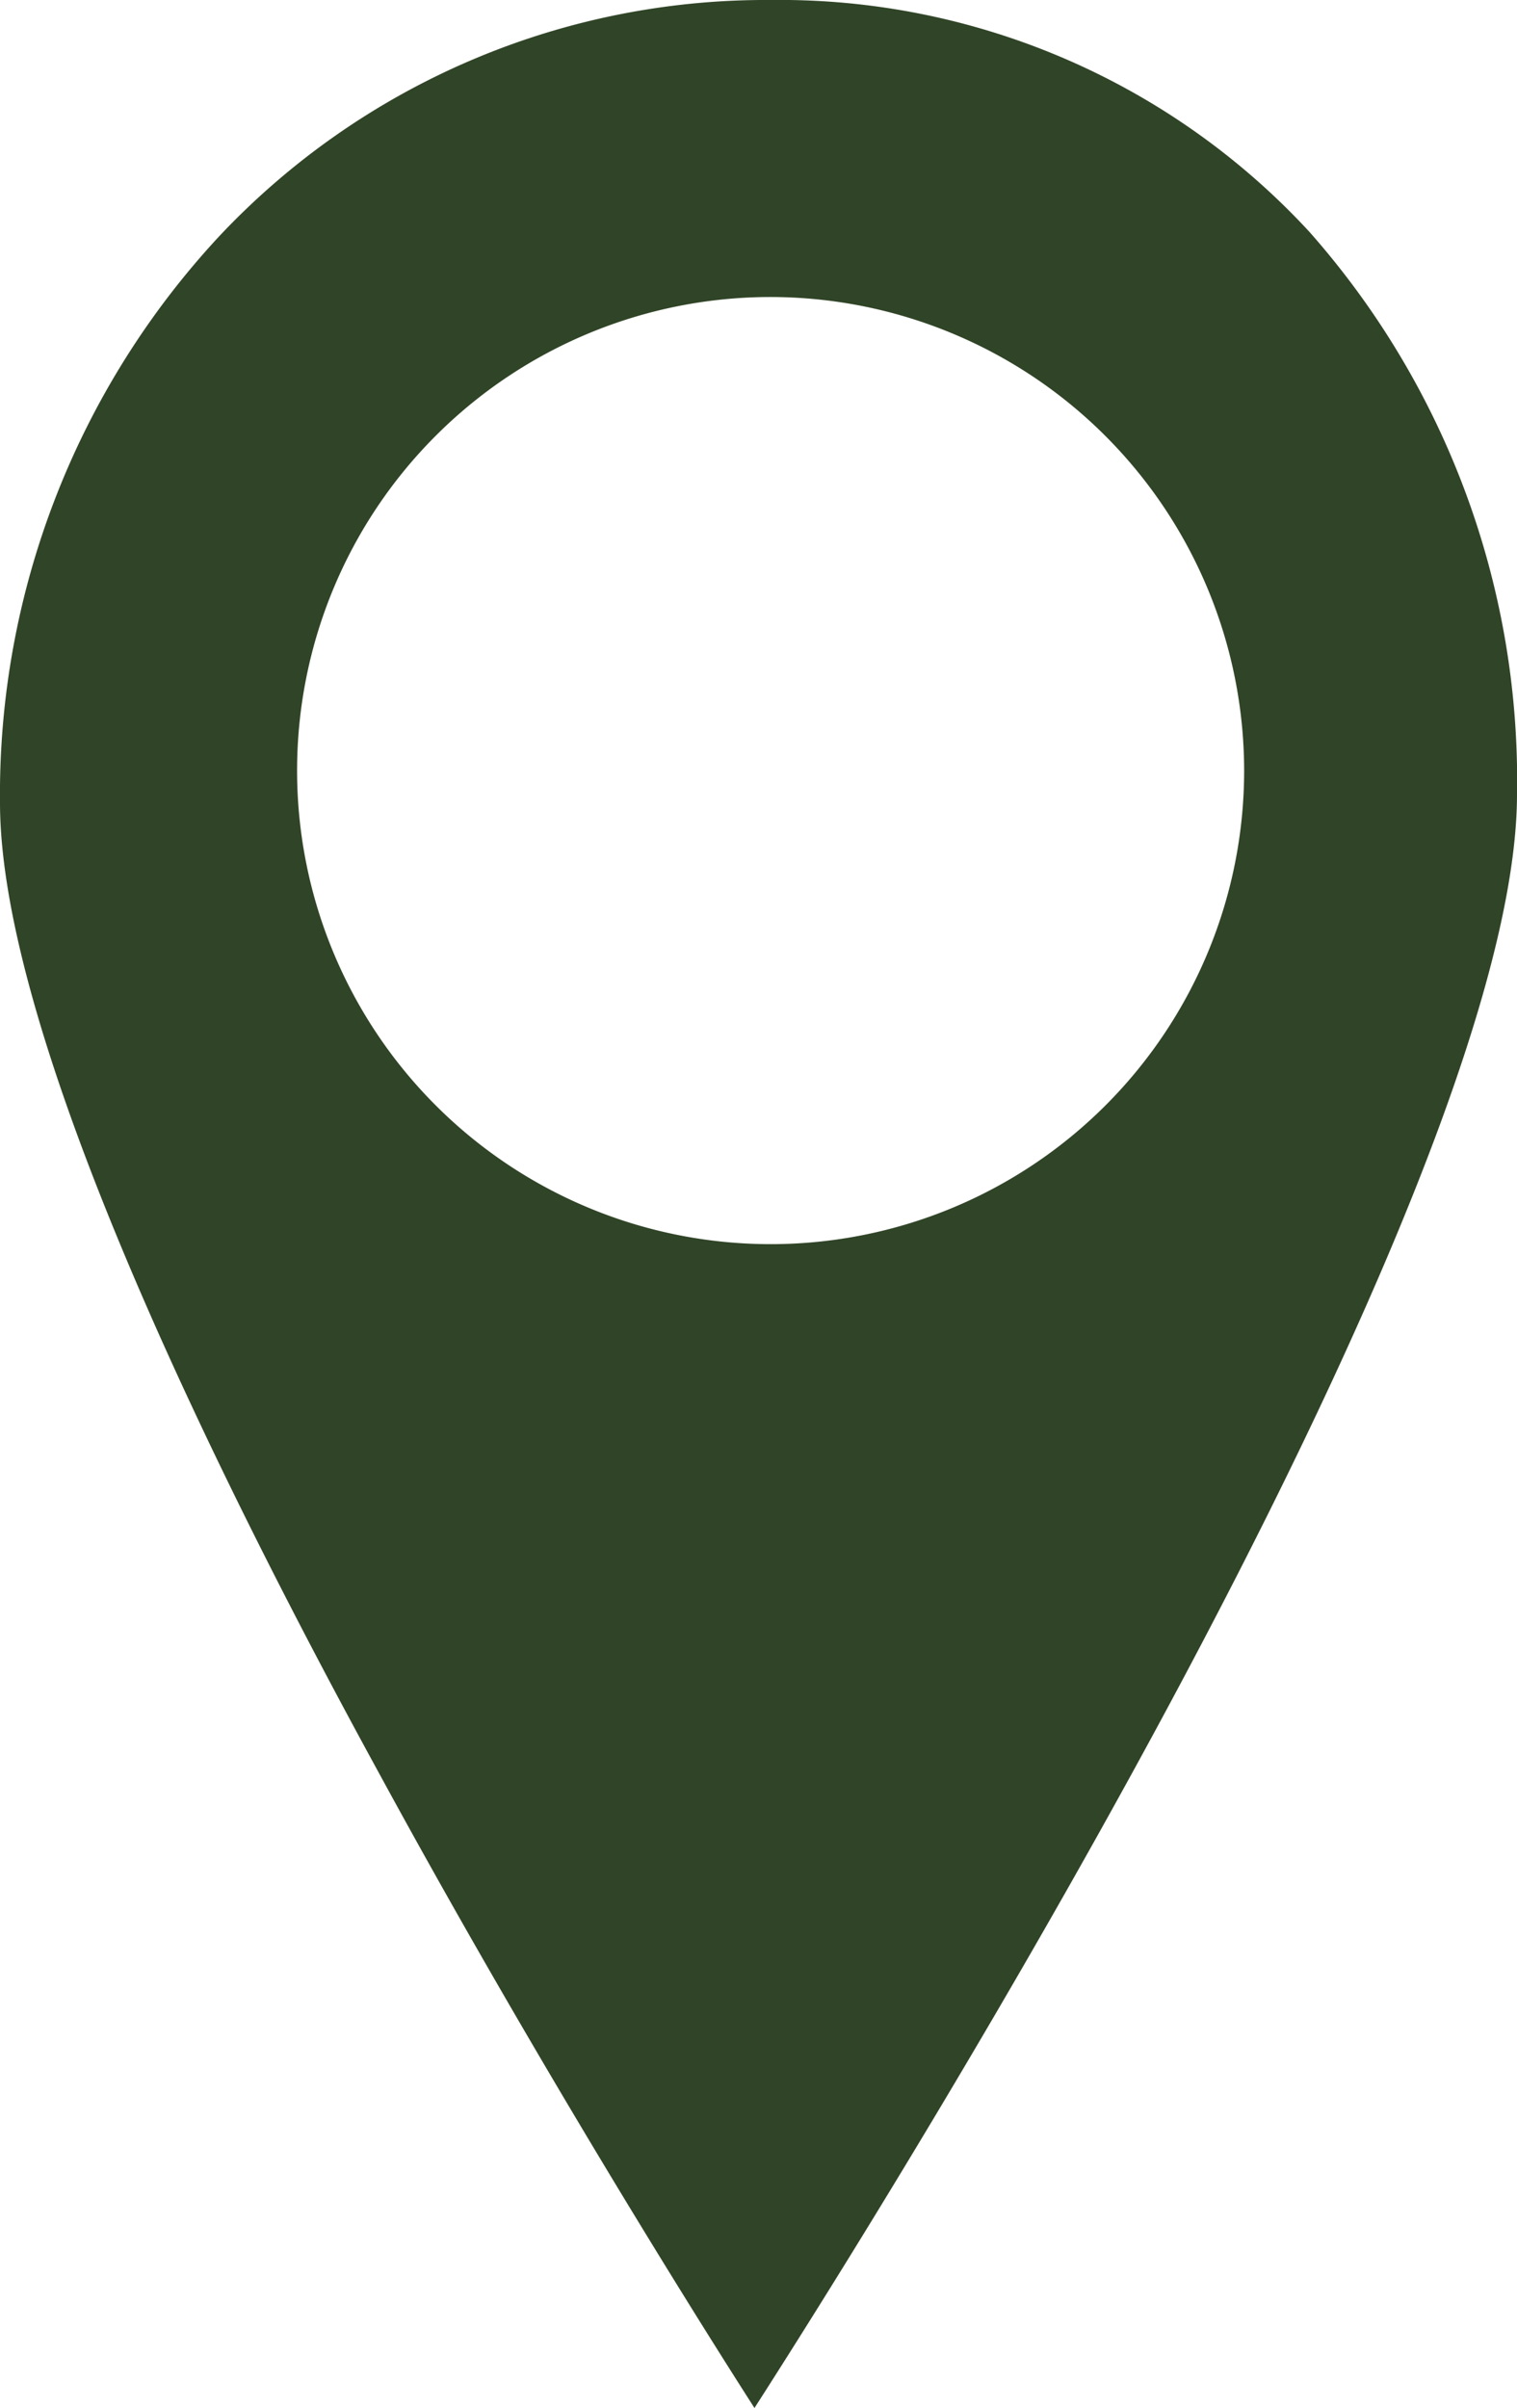
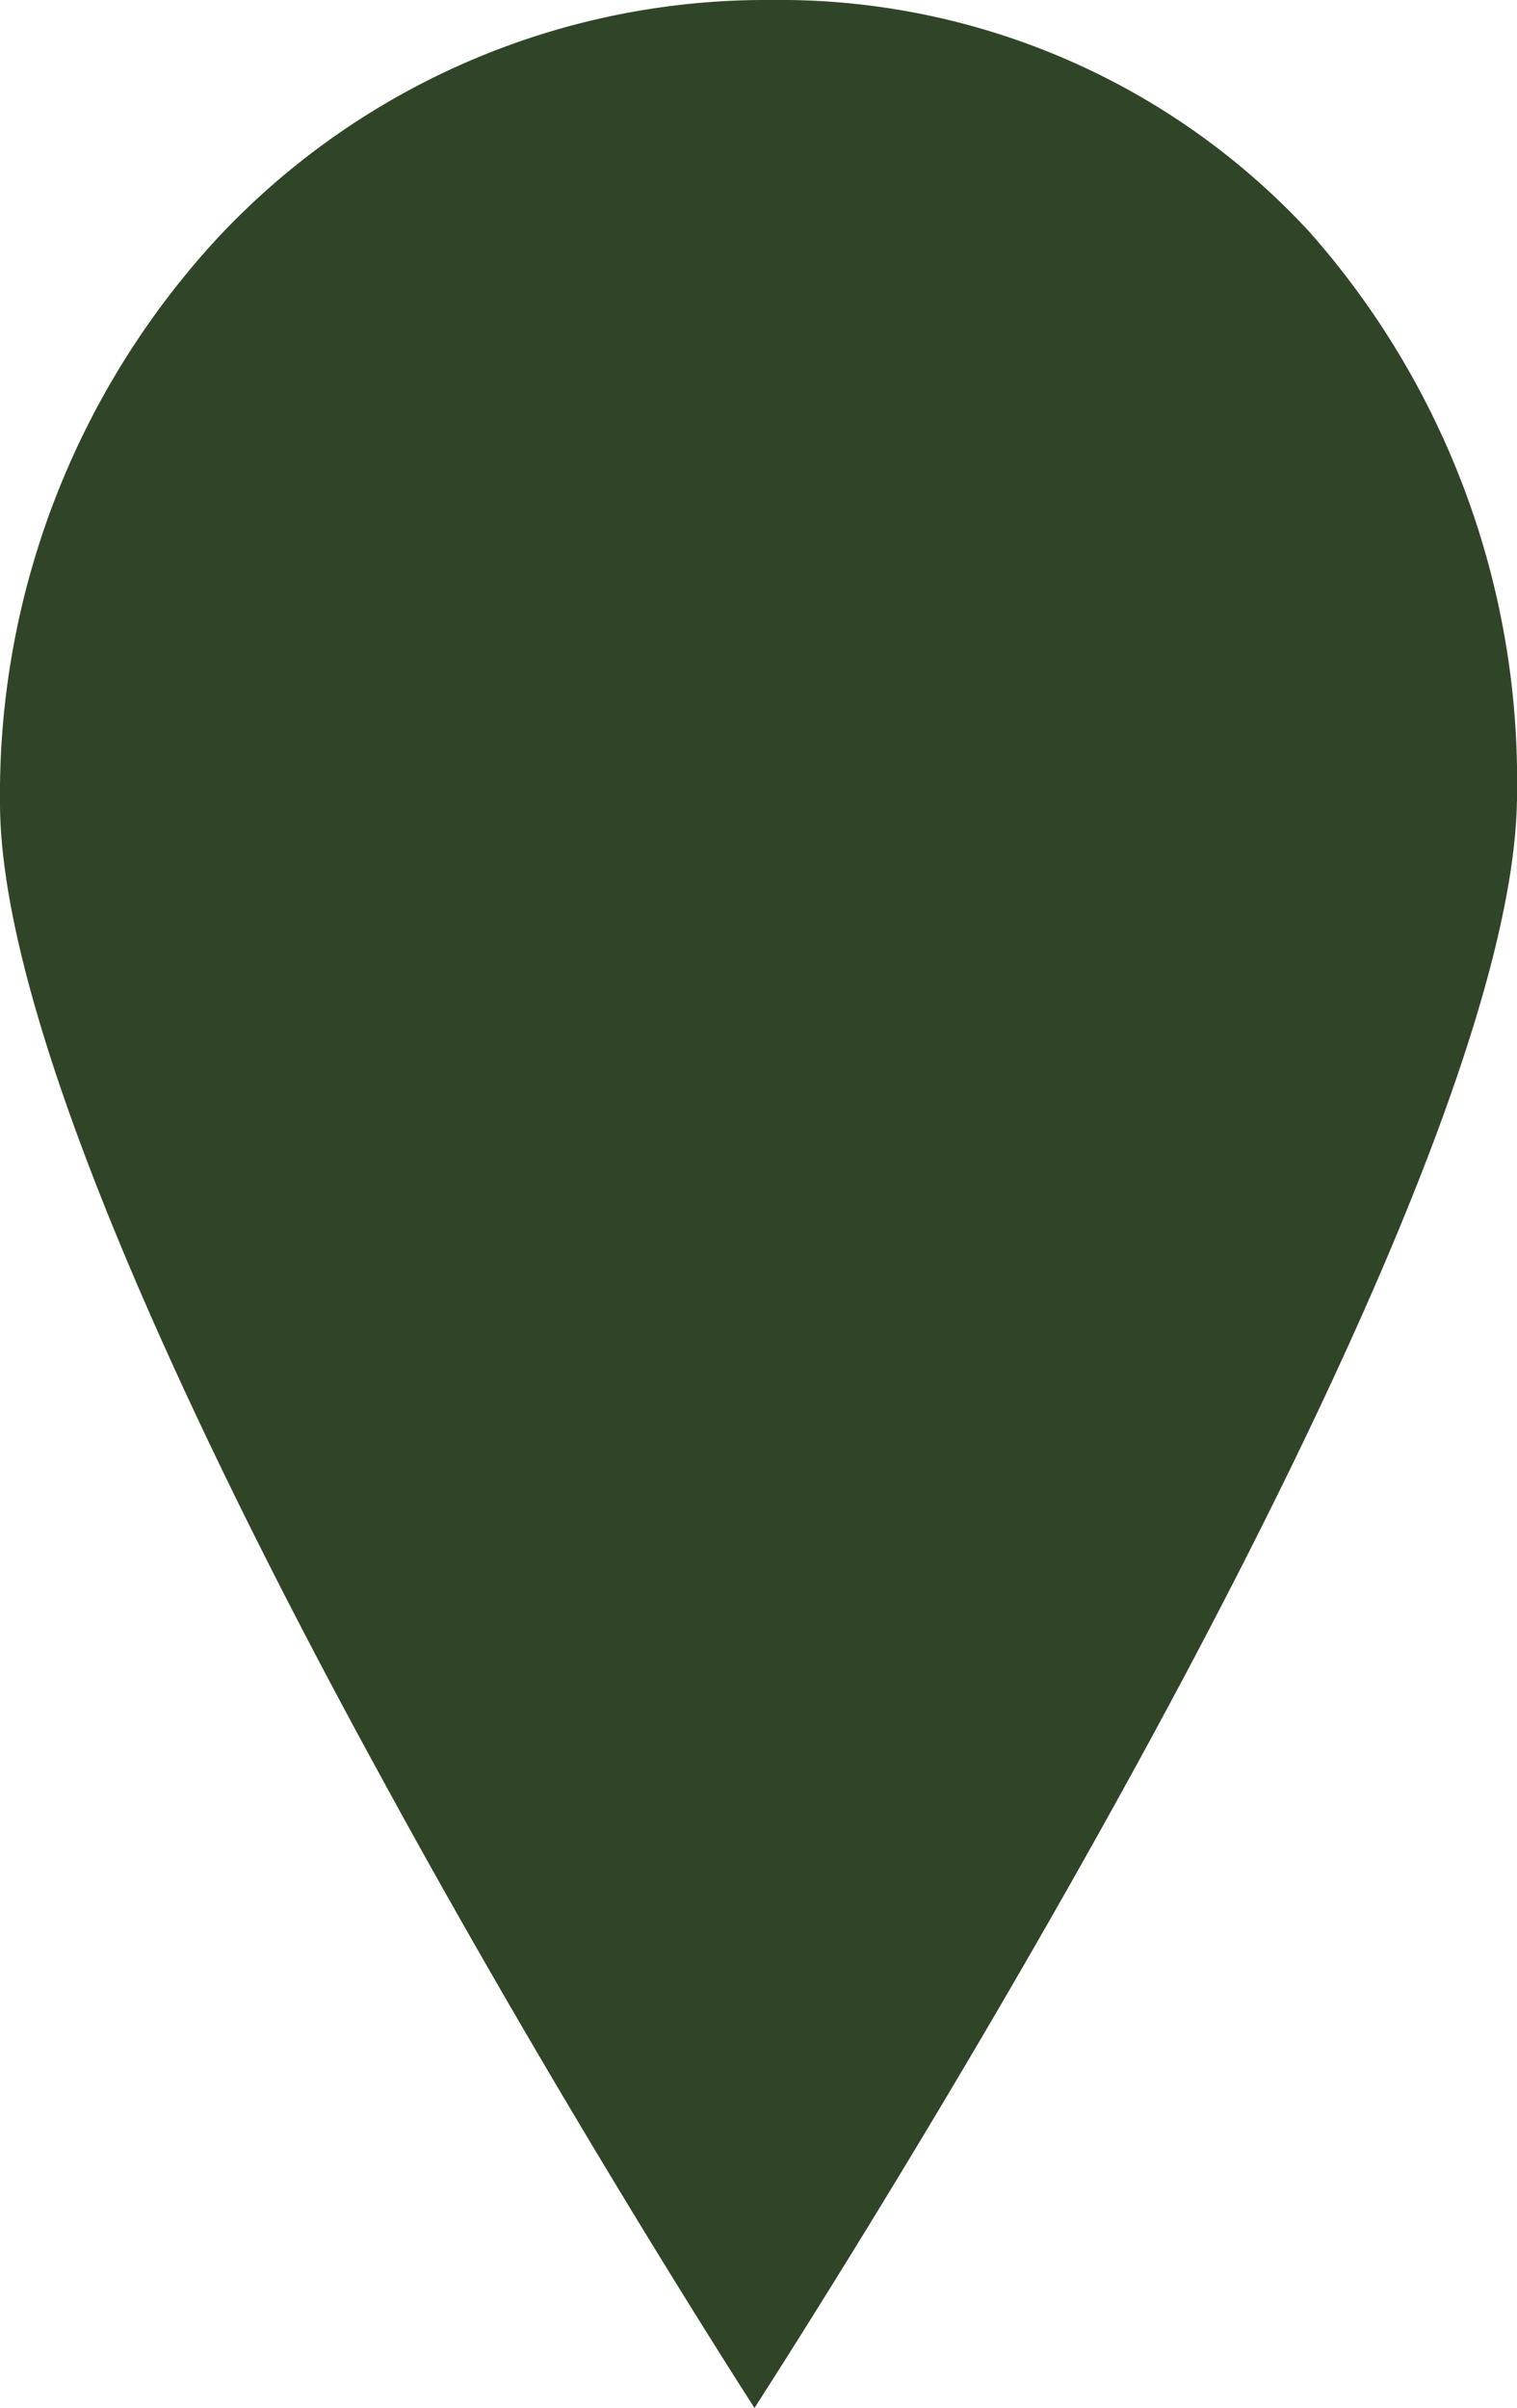
<svg xmlns="http://www.w3.org/2000/svg" width="14.9" height="23.65" viewBox="0 0 14.9 23.65">
  <g id="sijainti" transform="translate(-5.4 0)">
-     <path id="Subtraction_1" data-name="Subtraction 1" d="M7.411,23.65h0c-.018-.029-1.879-2.908-3.7-6.257C2.015,14.291,0,10.123,0,7.883A8.051,8.051,0,0,1,2.158,2.315,7.367,7.367,0,0,1,7.568,0a7.078,7.078,0,0,1,5.292,2.276A8.125,8.125,0,0,1,14.9,7.8c0,2.24-2.036,6.429-3.745,9.549-1.862,3.4-3.726,6.267-3.744,6.3ZM7.568,2.917a4.651,4.651,0,1,0,4.652,4.65A4.656,4.656,0,0,0,7.568,2.917Z" transform="translate(5.4 0)" fill="#304527" />
+     <path id="Subtraction_1" data-name="Subtraction 1" d="M7.411,23.65h0c-.018-.029-1.879-2.908-3.7-6.257C2.015,14.291,0,10.123,0,7.883A8.051,8.051,0,0,1,2.158,2.315,7.367,7.367,0,0,1,7.568,0a7.078,7.078,0,0,1,5.292,2.276A8.125,8.125,0,0,1,14.9,7.8c0,2.24-2.036,6.429-3.745,9.549-1.862,3.4-3.726,6.267-3.744,6.3ZM7.568,2.917A4.656,4.656,0,0,0,7.568,2.917Z" transform="translate(5.4 0)" fill="#304527" />
  </g>
</svg>